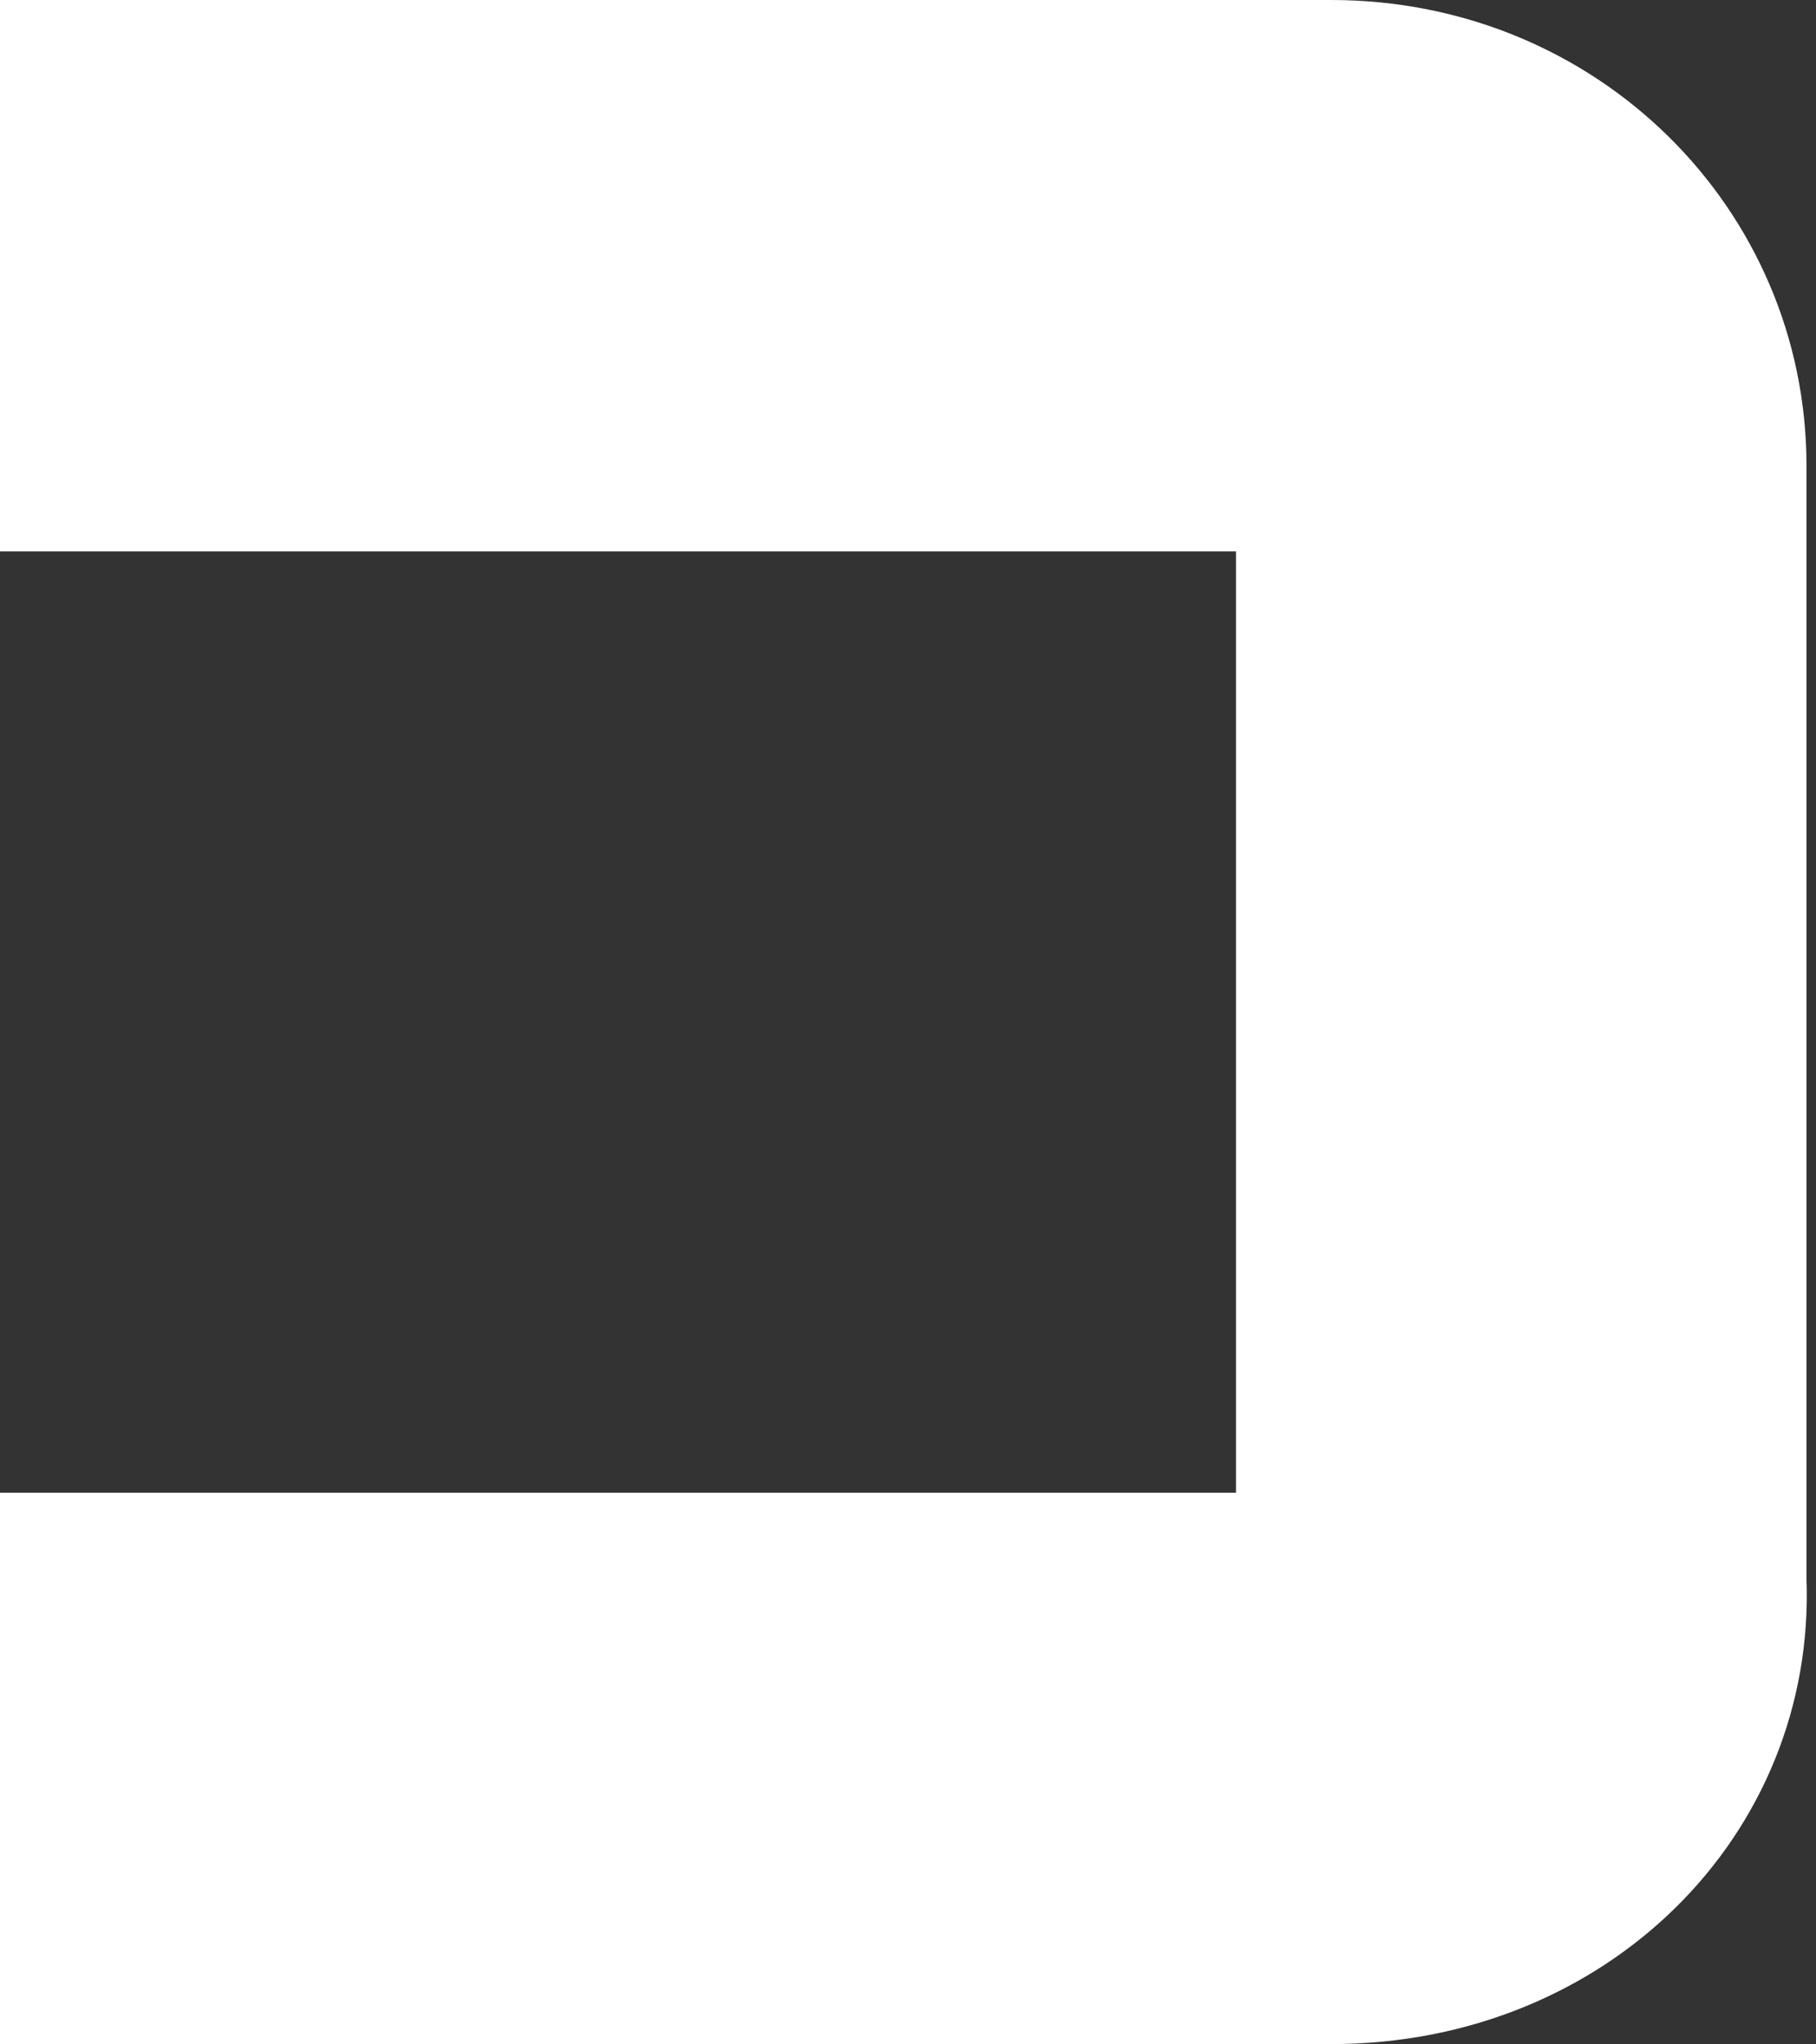
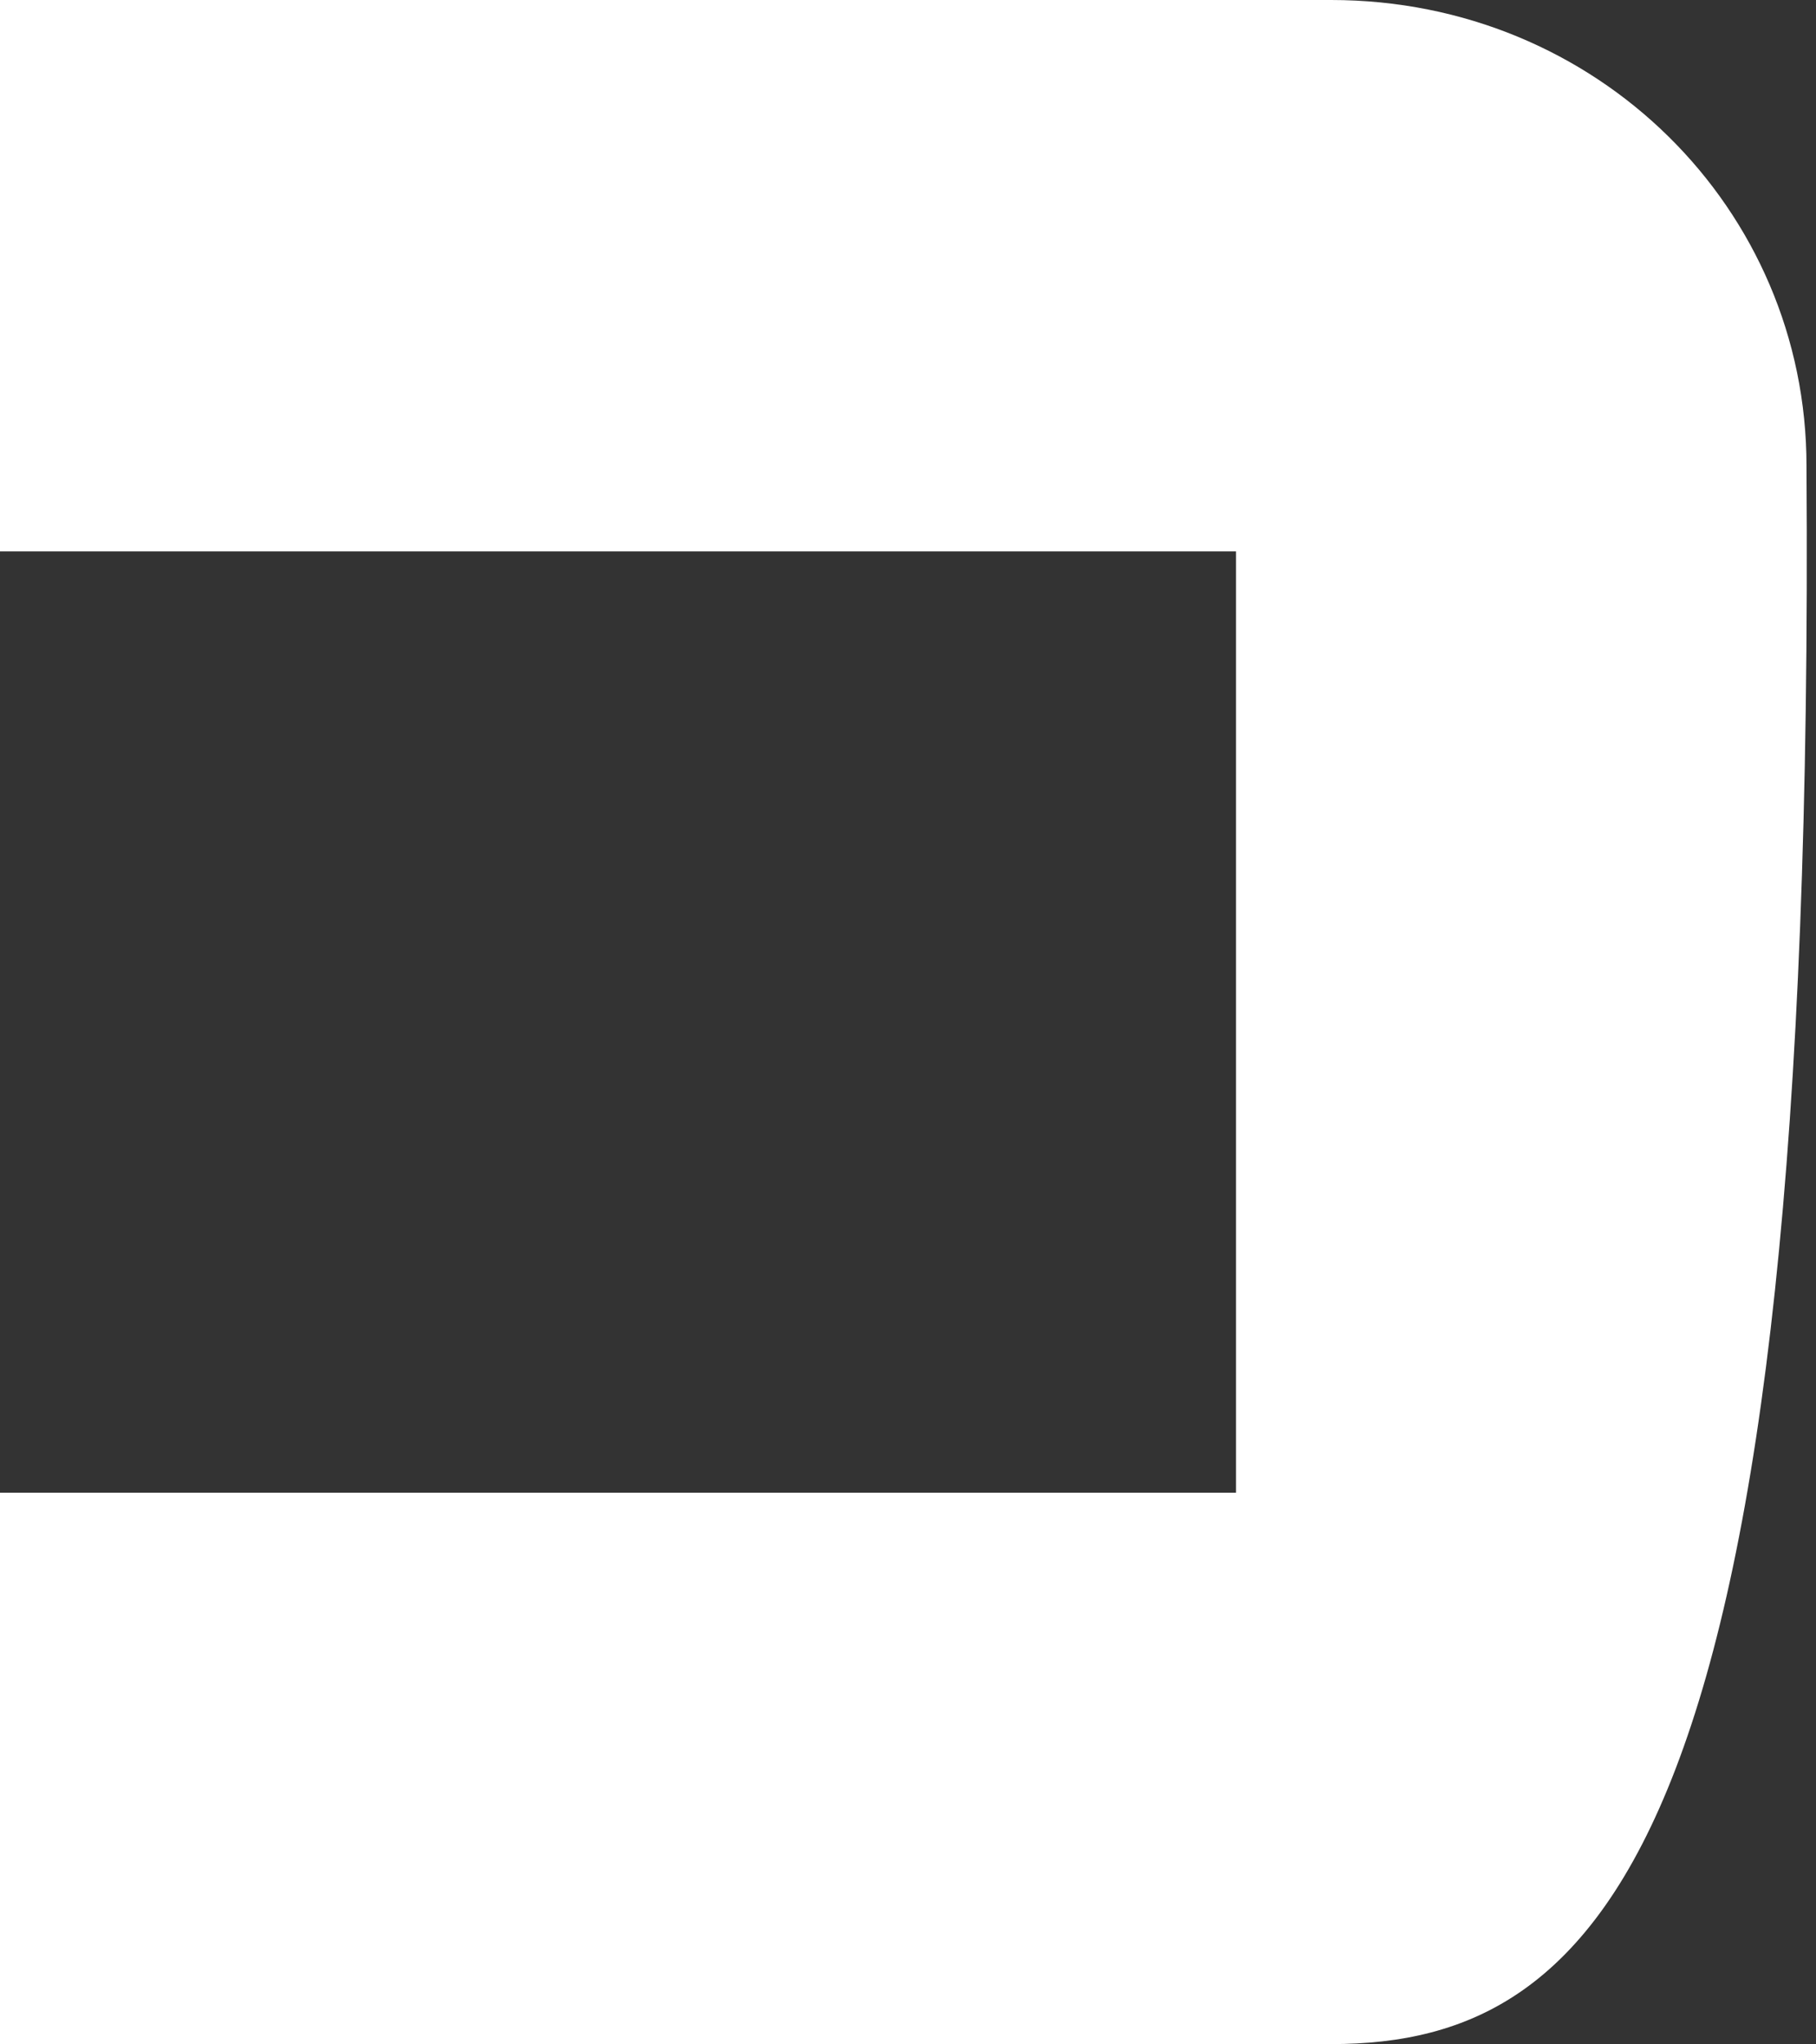
<svg xmlns="http://www.w3.org/2000/svg" version="1.1" id="Layer_1" x="0px" y="0px" width="19.1px" height="21.5px" viewBox="0 0 19.1 21.5" style="enable-background:new 0 0 19.1 21.5;" xml:space="preserve">
  <rect x="0" y="0" width="19.1" height="21.5" fill="#333333" stroke="none" />
  <style type="text/css">
	.st0{fill:#FFFFFF;}
</style>
  <g>
-     <path class="st0" d="M14,21.5H0v-5.8h13V5.8H0V0h14c2.8,0,5,2.2,5,4.9v11.7C19.1,19.3,16.9,21.5,14,21.5z" />
+     <path class="st0" d="M14,21.5H0v-5.8h13V5.8H0V0h14c2.8,0,5,2.2,5,4.9C19.1,19.3,16.9,21.5,14,21.5z" />
  </g>
</svg>